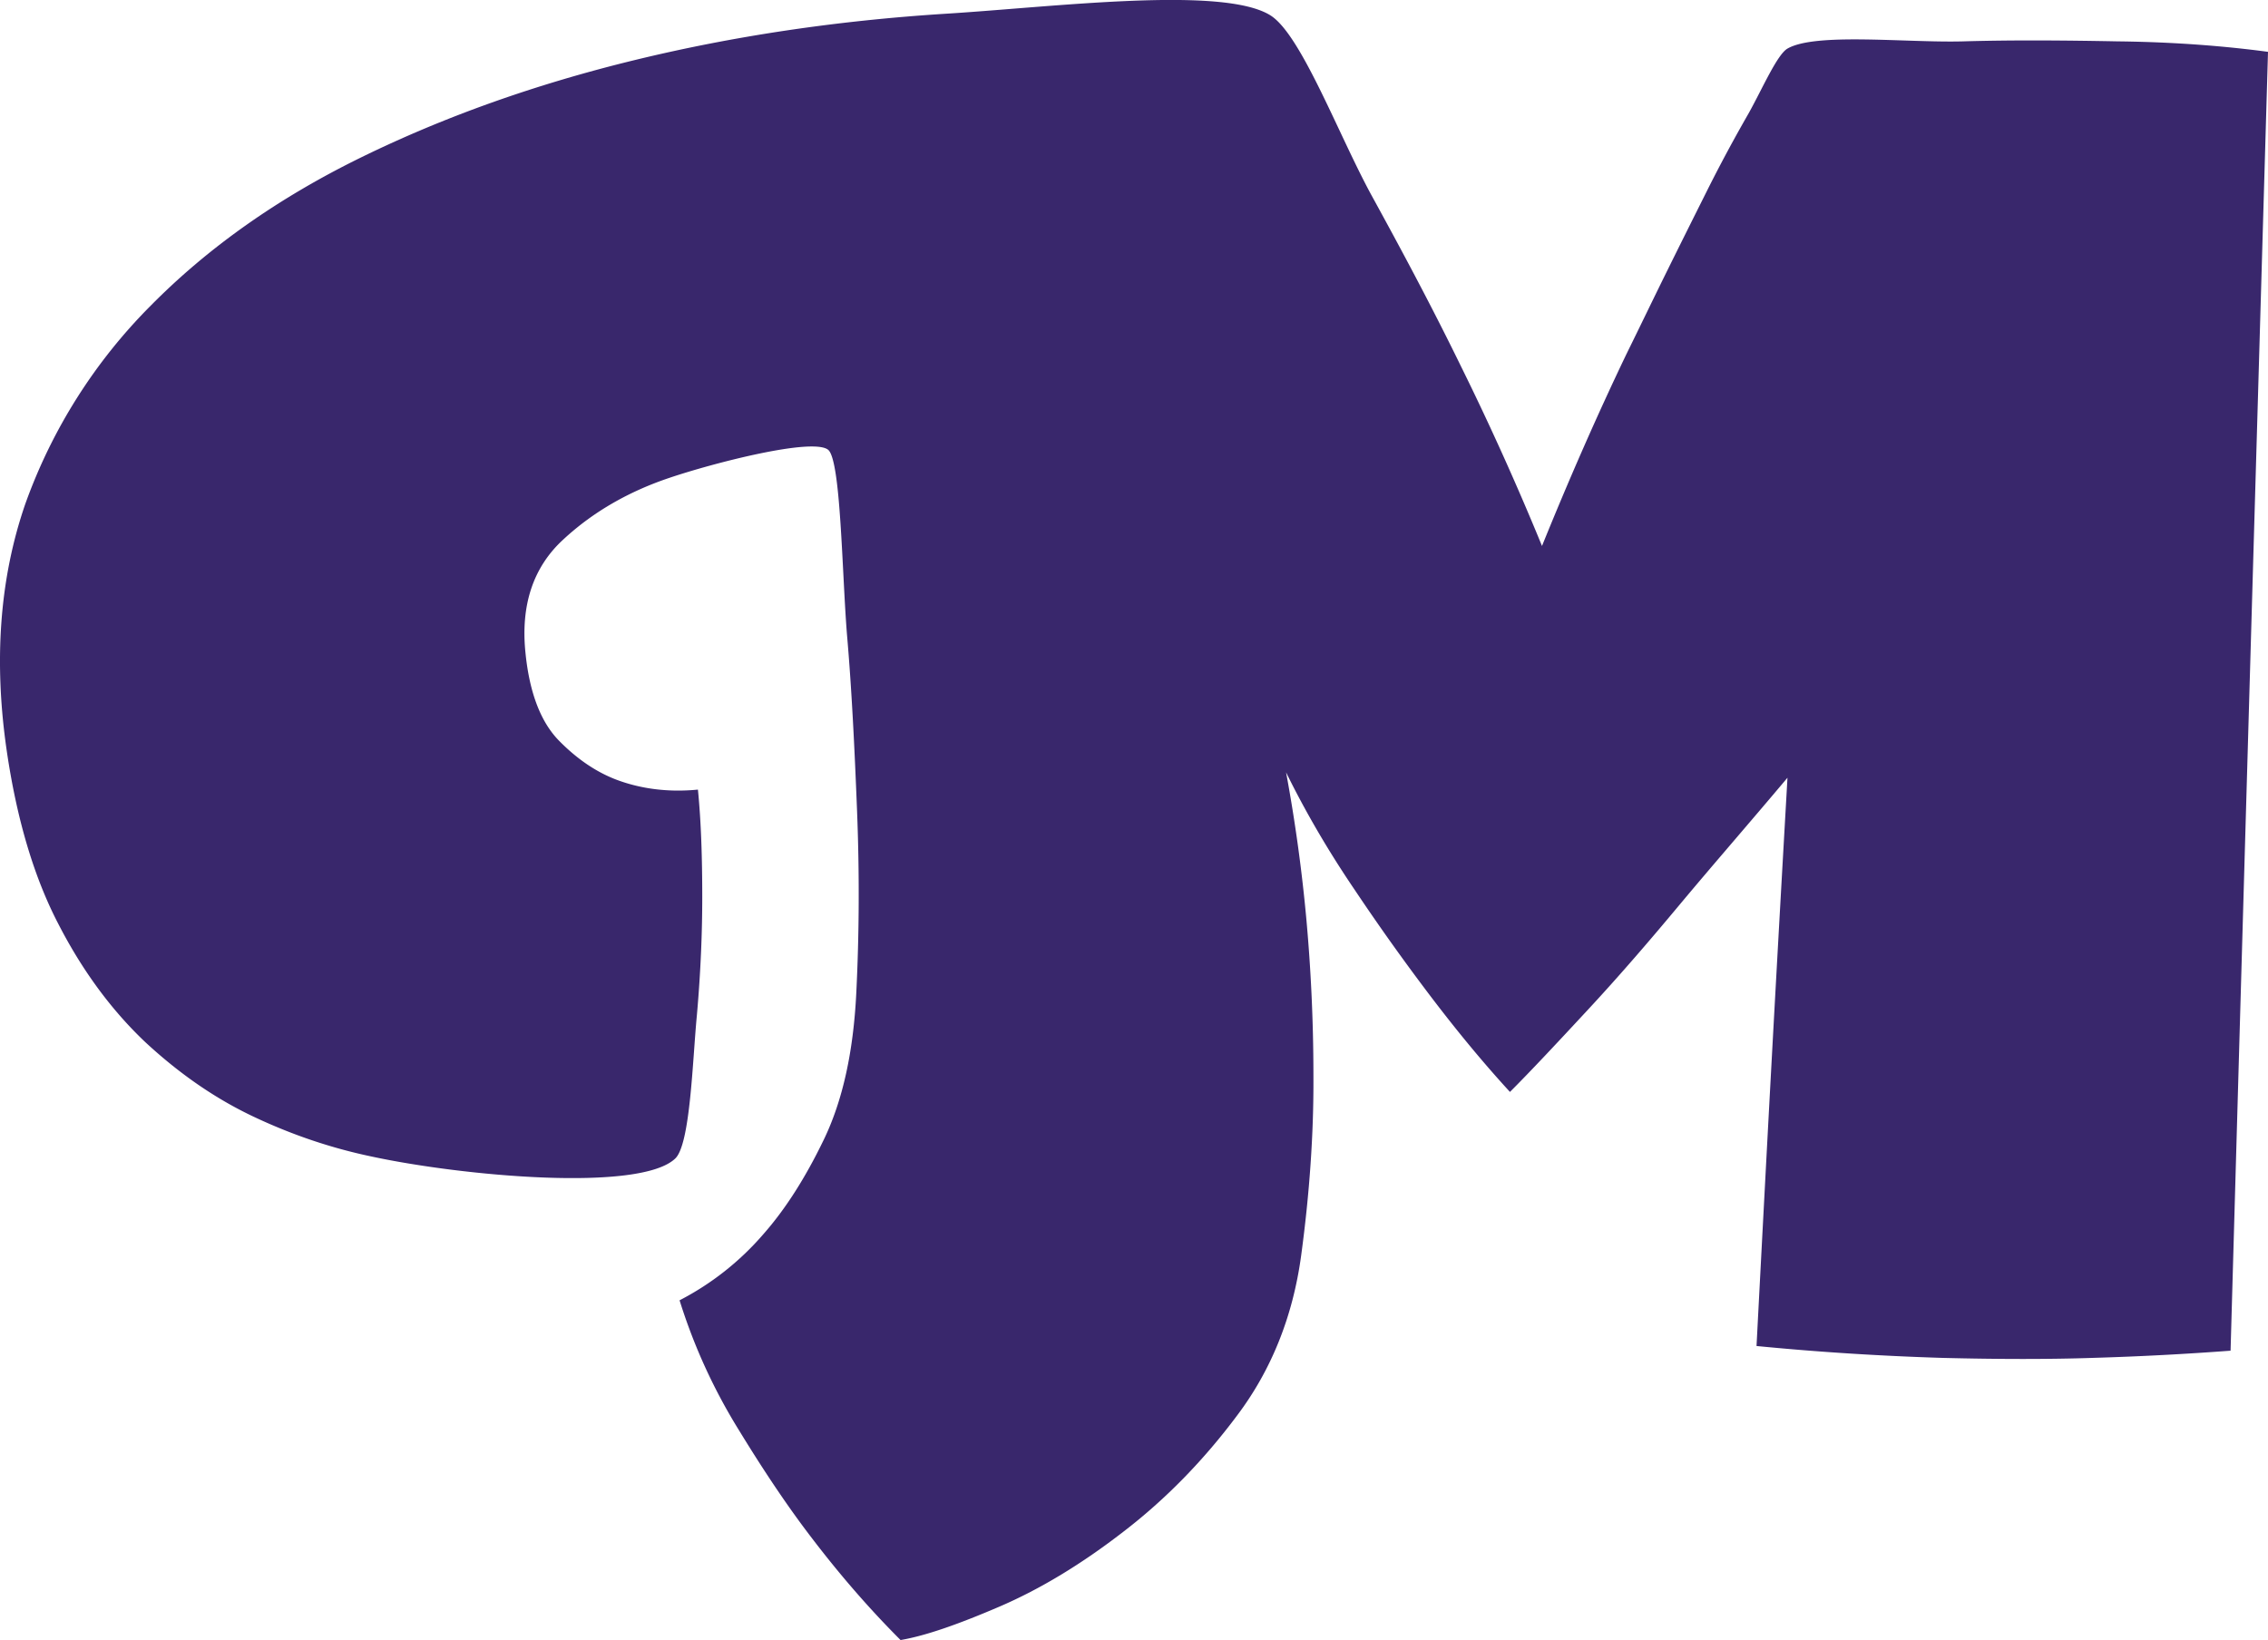
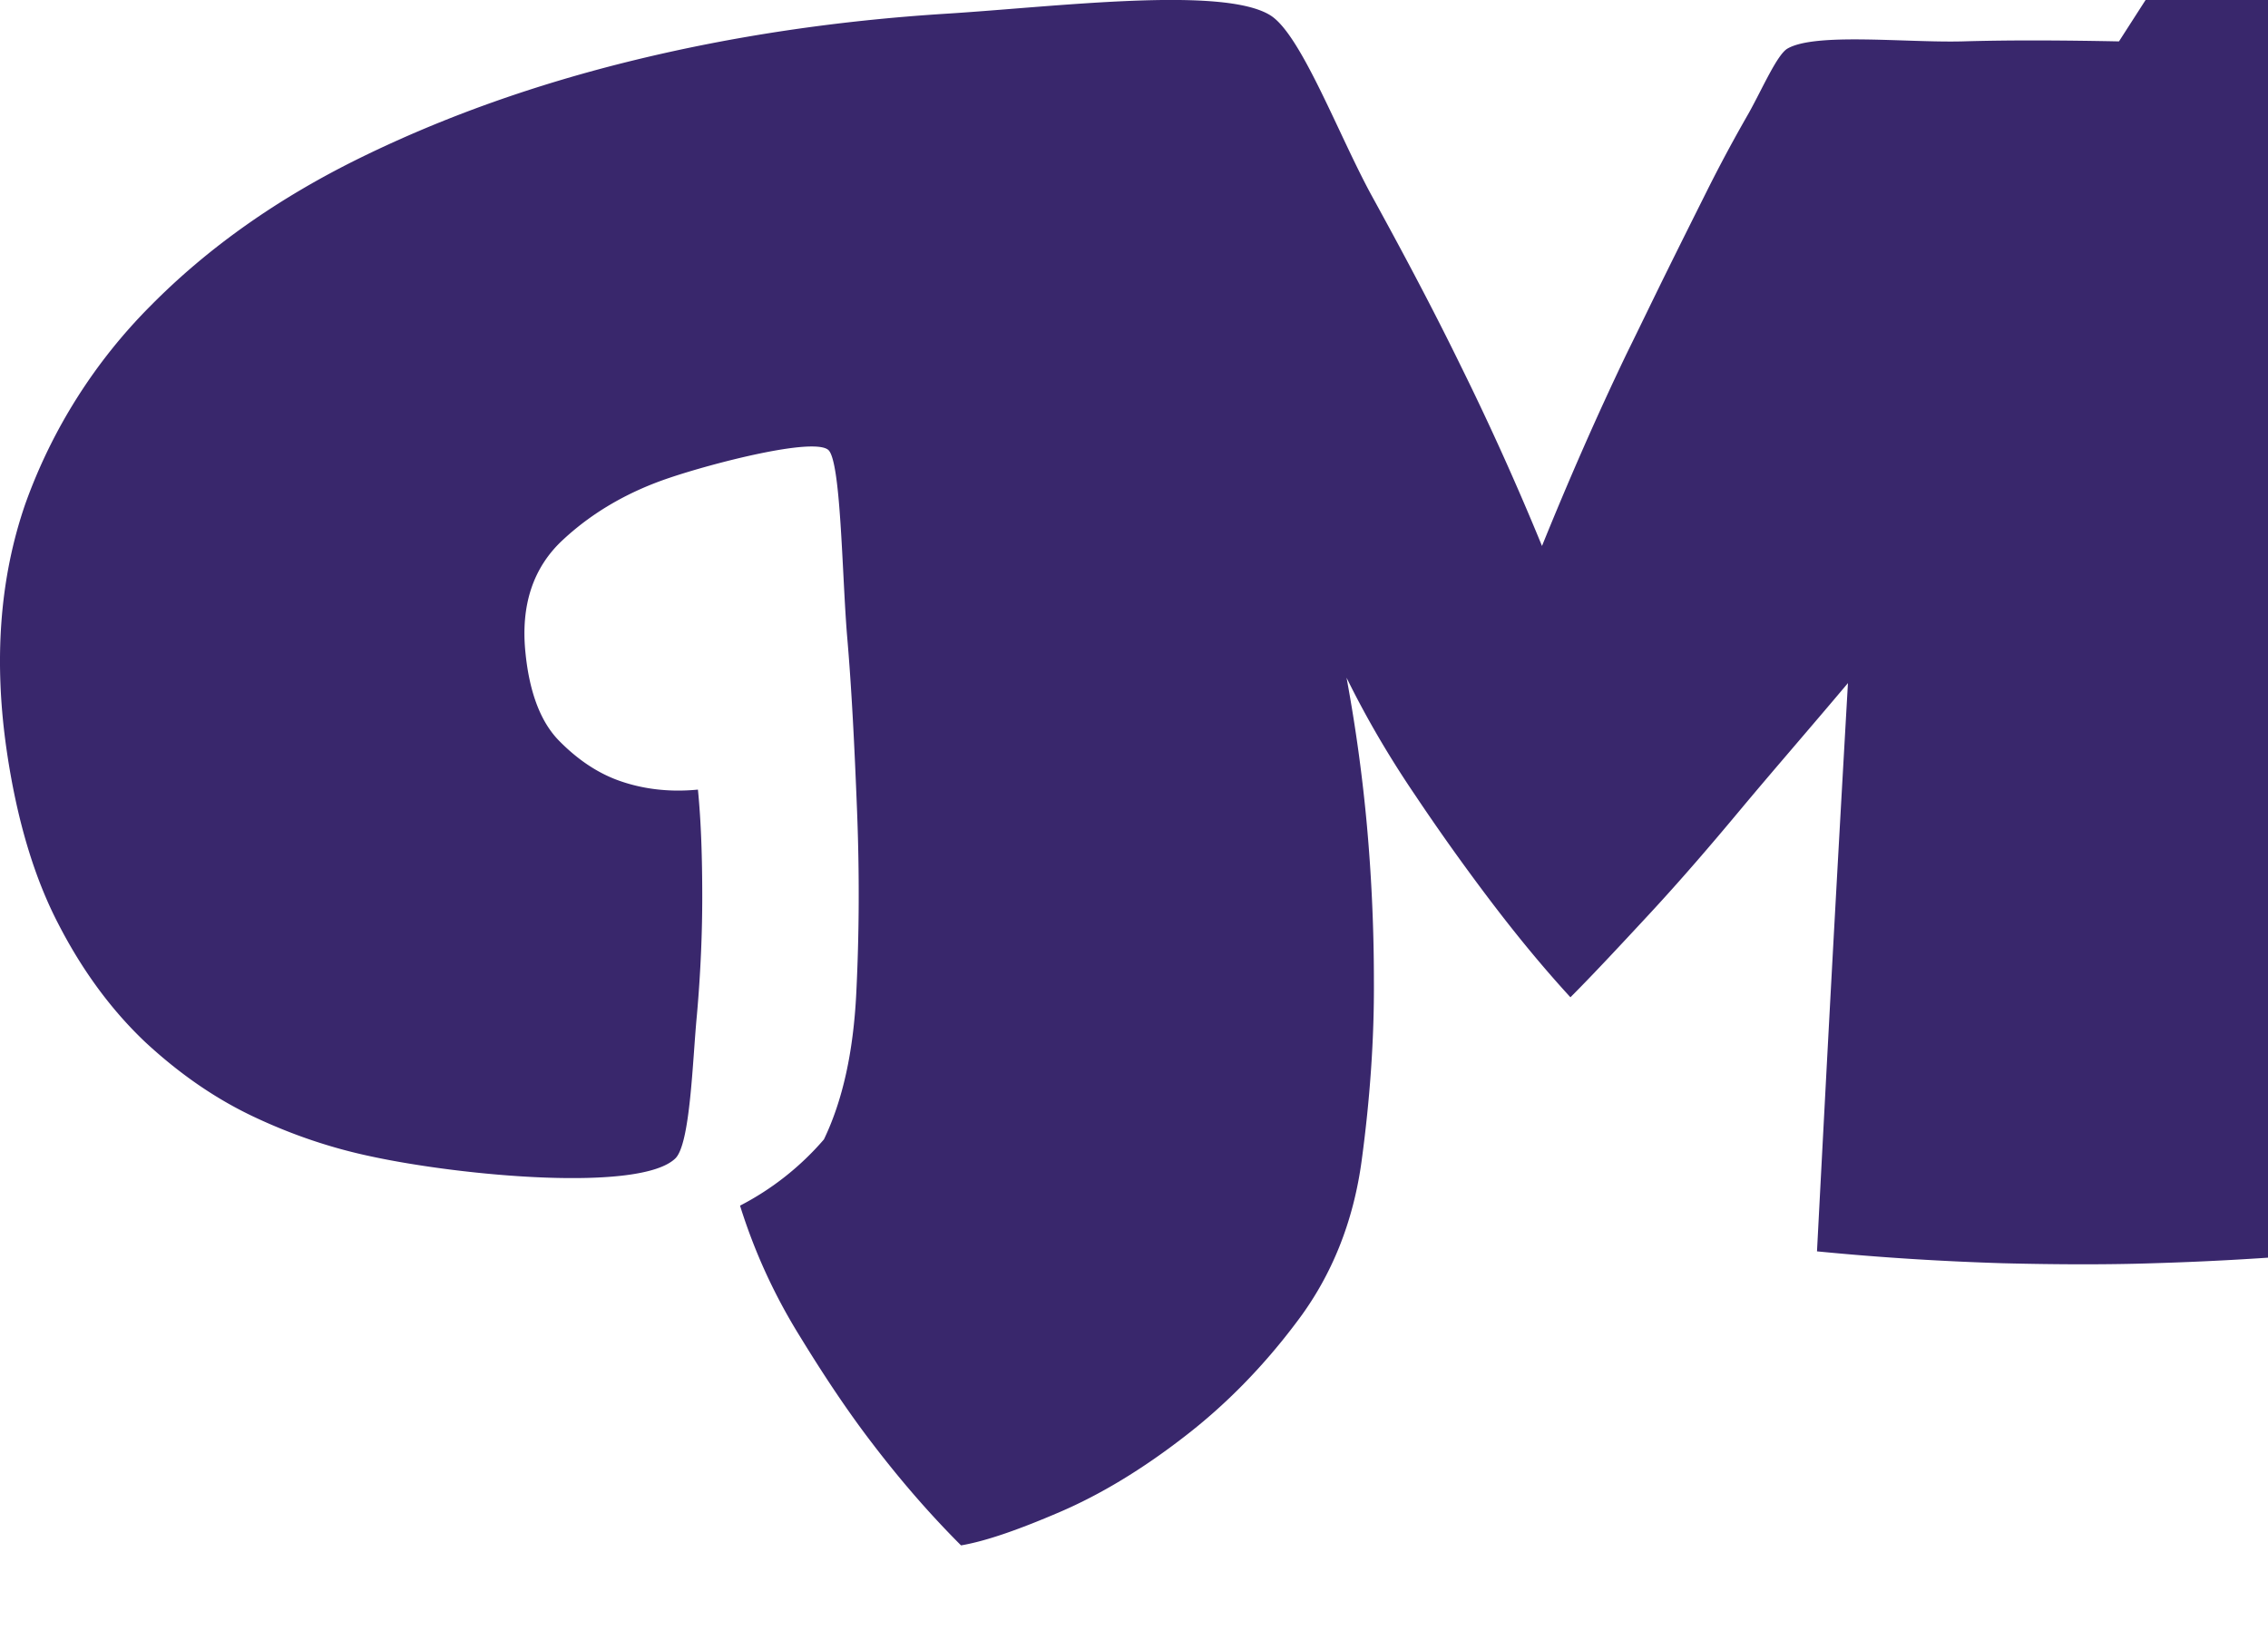
<svg xmlns="http://www.w3.org/2000/svg" data-bbox="0 -0.001 63.01 45.571" viewBox="0 0 63.01 45.57" data-type="color">
  <g>
-     <path d="M58.87 1.15c-1.55-.03-3-.04-4.35 0-1.57.04-4.08-.25-4.86.2-.29.17-.7 1.12-1.08 1.8-.39.68-.77 1.38-1.15 2.14s-.76 1.52-1.14 2.29-.74 1.52-1.1 2.25c-.82 1.71-1.6 3.49-2.35 5.34-.66-1.61-1.41-3.29-2.26-5.01-.84-1.72-1.69-3.3-2.48-4.74-.92-1.69-1.95-4.45-2.8-4.99-1.31-.83-5.97-.24-9-.05s-5.92.62-8.67 1.29q-4.125 1.005-7.59 2.7C7.73 5.5 5.78 6.88 4.19 8.49A14.9 14.9 0 0 0 .7 14.01Q-.365 17.1.19 20.88c.28 1.9.76 3.51 1.44 4.81.67 1.3 1.48 2.39 2.41 3.27.94.87 1.93 1.56 3.01 2.07s2.16.87 3.25 1.1c2.54.55 7.48 1 8.46.06.42-.4.48-2.73.6-3.97.11-1.24.15-2.35.15-3.29 0-1.07-.03-2.08-.12-2.99-.82.08-1.58-.02-2.25-.27-.56-.21-1.1-.57-1.61-1.09s-.82-1.34-.93-2.43c-.14-1.33.21-2.39 1.05-3.16.84-.78 1.84-1.34 2.94-1.71 1.24-.42 4-1.13 4.42-.78.35.3.38 3.36.52 5.12.13 1.49.21 3.12.28 4.89.07 1.76.06 3.45-.02 5.07-.08 1.65-.38 3-.9 4.08s-1.08 1.95-1.68 2.63a7.8 7.8 0 0 1-2.33 1.84c.4 1.28.95 2.48 1.65 3.61.69 1.13 1.36 2.13 2.02 2.99.77 1.01 1.59 1.96 2.47 2.84.7-.12 1.61-.44 2.75-.93s2.29-1.19 3.44-2.08c1.16-.89 2.22-1.97 3.16-3.23.95-1.26 1.55-2.75 1.78-4.45s.35-3.38.34-4.99c0-1.61-.08-3.05-.19-4.28a45 45 0 0 0-.57-4.15c.55 1.12 1.19 2.21 1.91 3.27a61 61 0 0 0 2.02 2.84c.74.98 1.5 1.91 2.29 2.77.58-.58 1.3-1.35 2.19-2.31s1.73-1.94 2.53-2.9c.91-1.09 1.93-2.26 2.99-3.52-.36 6.31-.53 9.47-.86 15.79 1.84.18 3.55.28 5.16.33 1.59.04 2.99.04 4.18 0 1.36-.04 2.63-.11 3.83-.2.41-14.44.62-21.66 1.04-36.09-1.2-.16-2.57-.27-4.11-.29h-.02Z" fill="#39276c" data-color="1" />
+     <path d="M58.87 1.15c-1.55-.03-3-.04-4.35 0-1.57.04-4.08-.25-4.86.2-.29.17-.7 1.12-1.08 1.8-.39.68-.77 1.38-1.15 2.14s-.76 1.52-1.14 2.29-.74 1.52-1.1 2.25c-.82 1.71-1.6 3.49-2.35 5.34-.66-1.61-1.41-3.29-2.26-5.01-.84-1.72-1.69-3.3-2.48-4.74-.92-1.69-1.95-4.45-2.8-4.99-1.31-.83-5.97-.24-9-.05s-5.92.62-8.67 1.29q-4.125 1.005-7.59 2.7C7.73 5.5 5.78 6.88 4.19 8.49A14.9 14.9 0 0 0 .7 14.01Q-.365 17.1.19 20.88c.28 1.9.76 3.51 1.44 4.81.67 1.3 1.48 2.39 2.41 3.27.94.87 1.93 1.56 3.01 2.07s2.16.87 3.25 1.1c2.54.55 7.48 1 8.46.06.42-.4.48-2.73.6-3.97.11-1.24.15-2.35.15-3.29 0-1.07-.03-2.08-.12-2.99-.82.08-1.58-.02-2.25-.27-.56-.21-1.1-.57-1.61-1.09s-.82-1.34-.93-2.43c-.14-1.33.21-2.39 1.05-3.16.84-.78 1.84-1.34 2.94-1.71 1.24-.42 4-1.13 4.42-.78.35.3.38 3.36.52 5.12.13 1.49.21 3.12.28 4.89.07 1.76.06 3.45-.02 5.07-.08 1.65-.38 3-.9 4.08a7.8 7.8 0 0 1-2.33 1.84c.4 1.28.95 2.48 1.65 3.61.69 1.13 1.36 2.13 2.02 2.99.77 1.01 1.59 1.96 2.47 2.84.7-.12 1.61-.44 2.75-.93s2.29-1.19 3.44-2.08c1.16-.89 2.22-1.97 3.16-3.23.95-1.26 1.55-2.75 1.78-4.45s.35-3.38.34-4.99c0-1.61-.08-3.05-.19-4.28a45 45 0 0 0-.57-4.15c.55 1.12 1.19 2.21 1.91 3.27a61 61 0 0 0 2.02 2.84c.74.98 1.5 1.91 2.29 2.77.58-.58 1.3-1.35 2.19-2.31s1.73-1.94 2.53-2.9c.91-1.09 1.93-2.26 2.99-3.52-.36 6.31-.53 9.47-.86 15.79 1.84.18 3.55.28 5.16.33 1.59.04 2.99.04 4.18 0 1.36-.04 2.63-.11 3.83-.2.41-14.44.62-21.66 1.04-36.09-1.2-.16-2.57-.27-4.11-.29h-.02Z" fill="#39276c" data-color="1" />
  </g>
</svg>